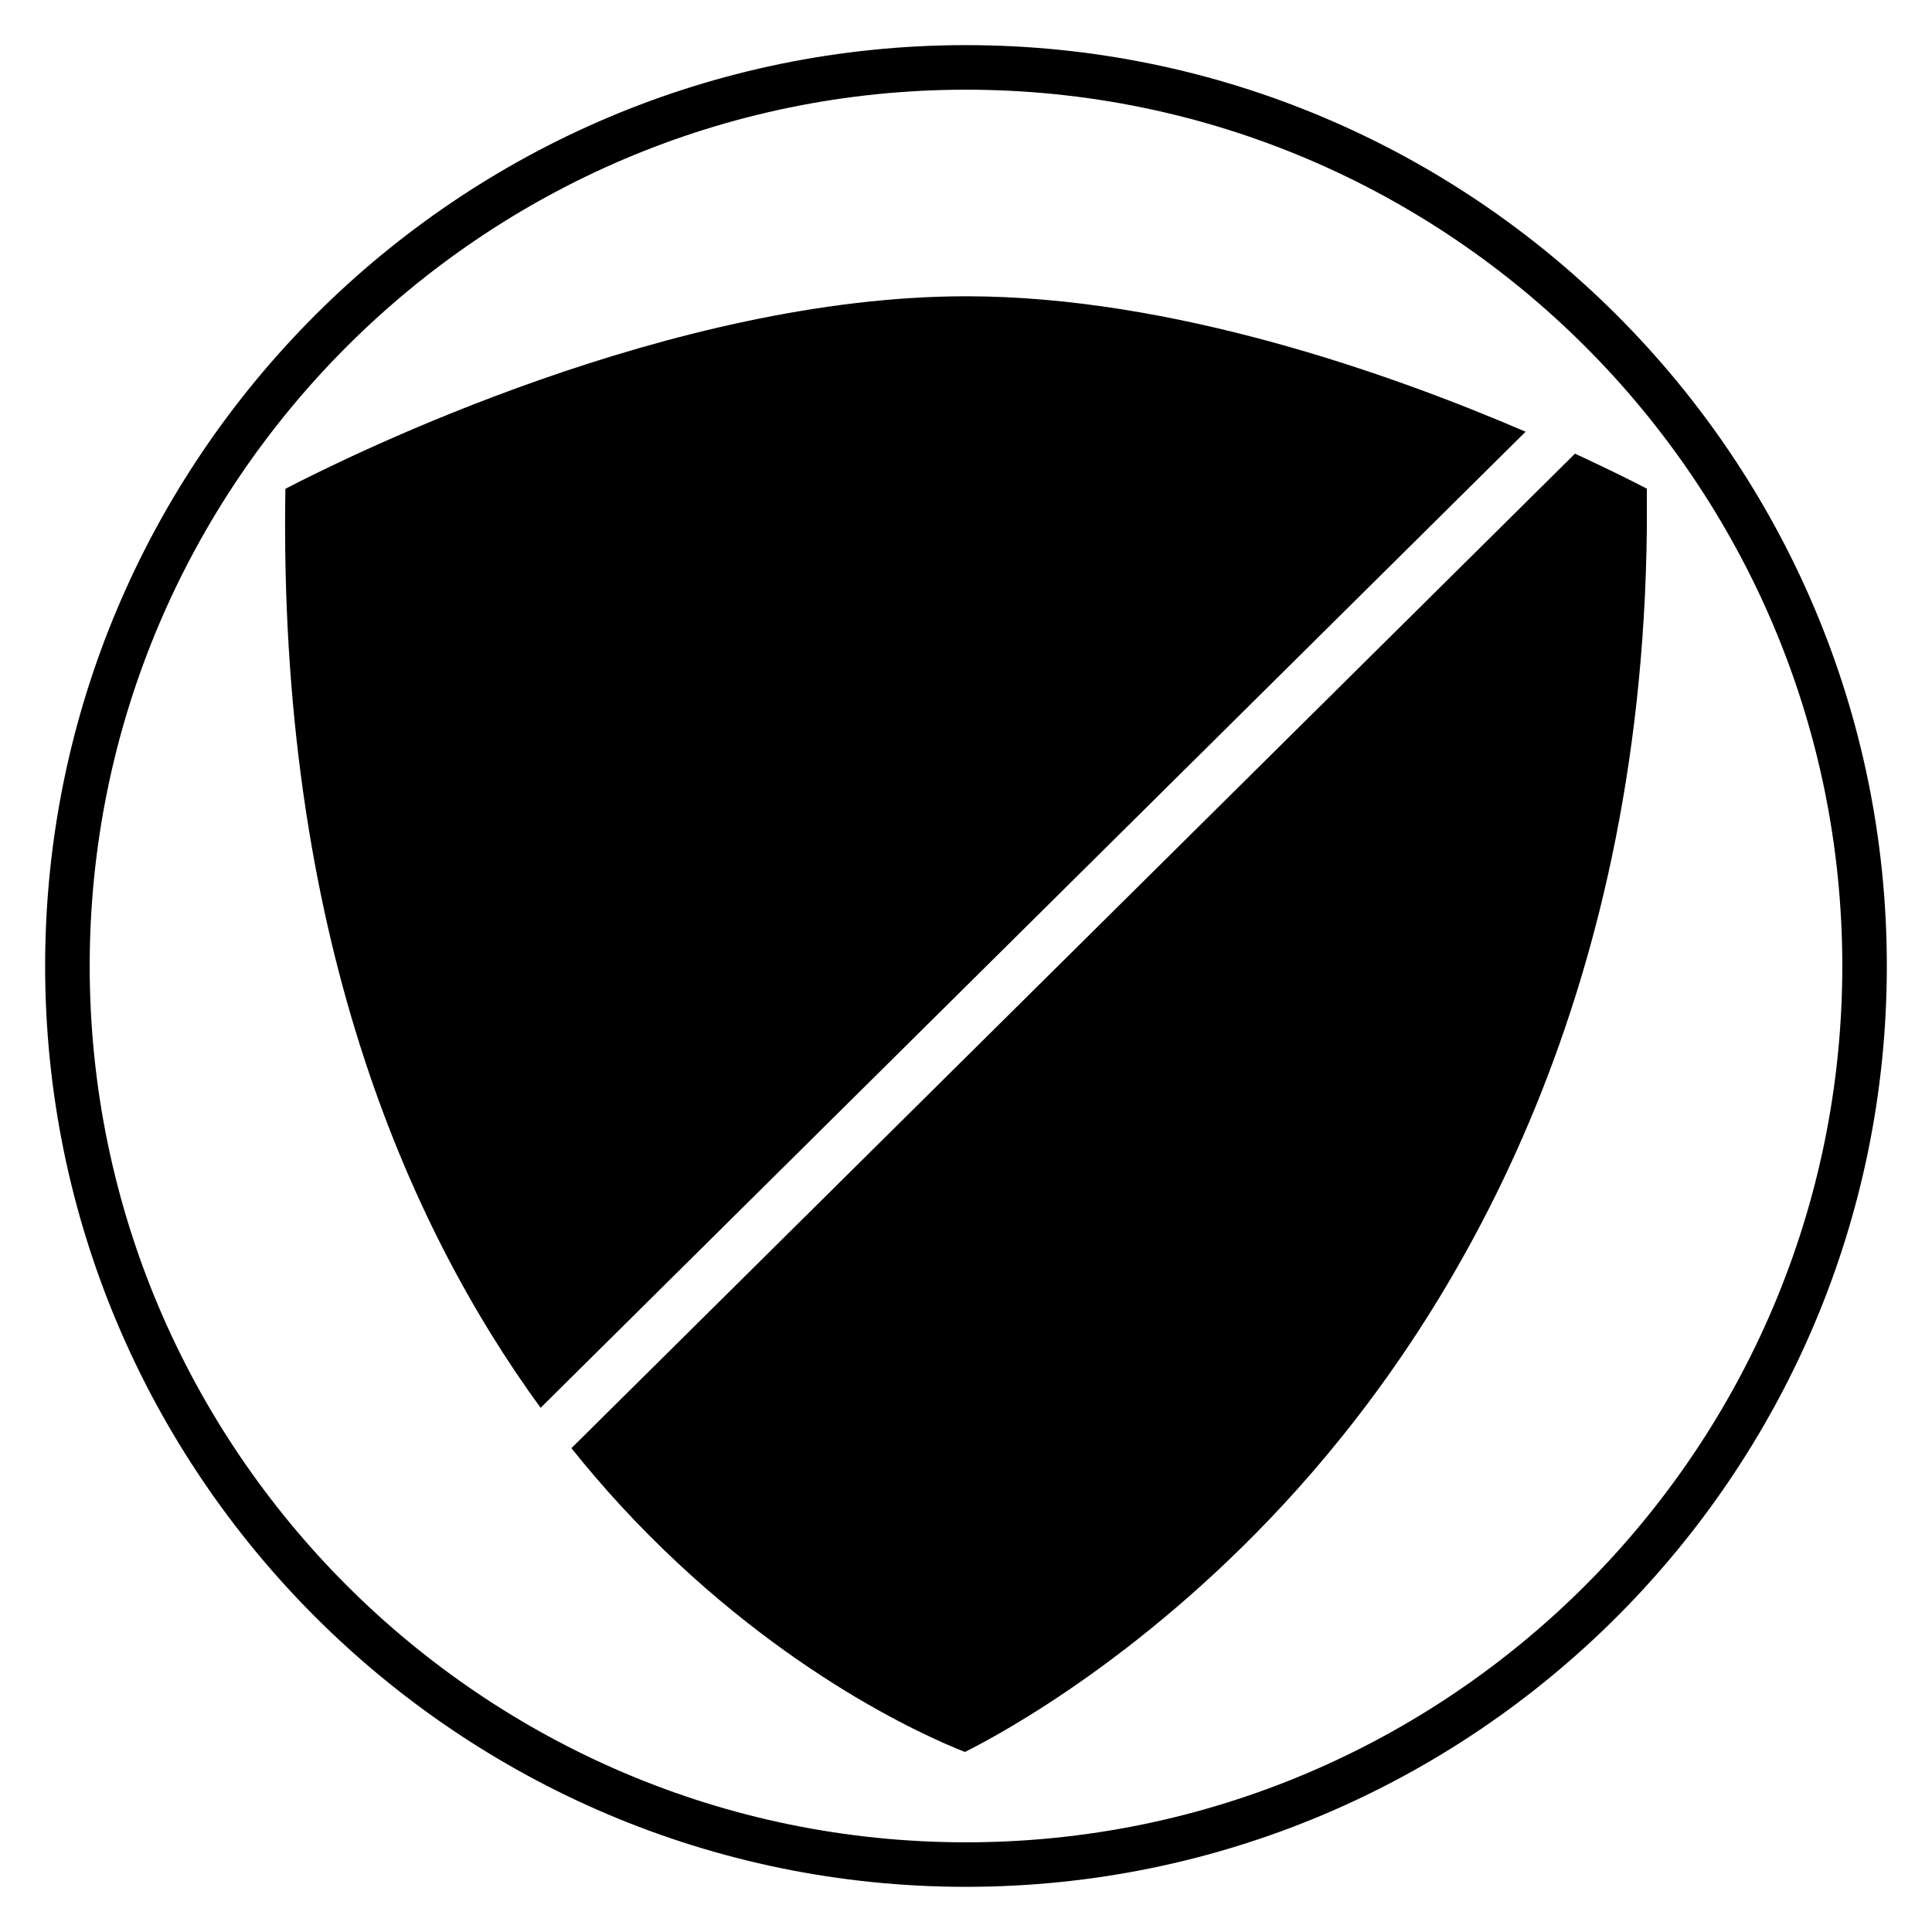
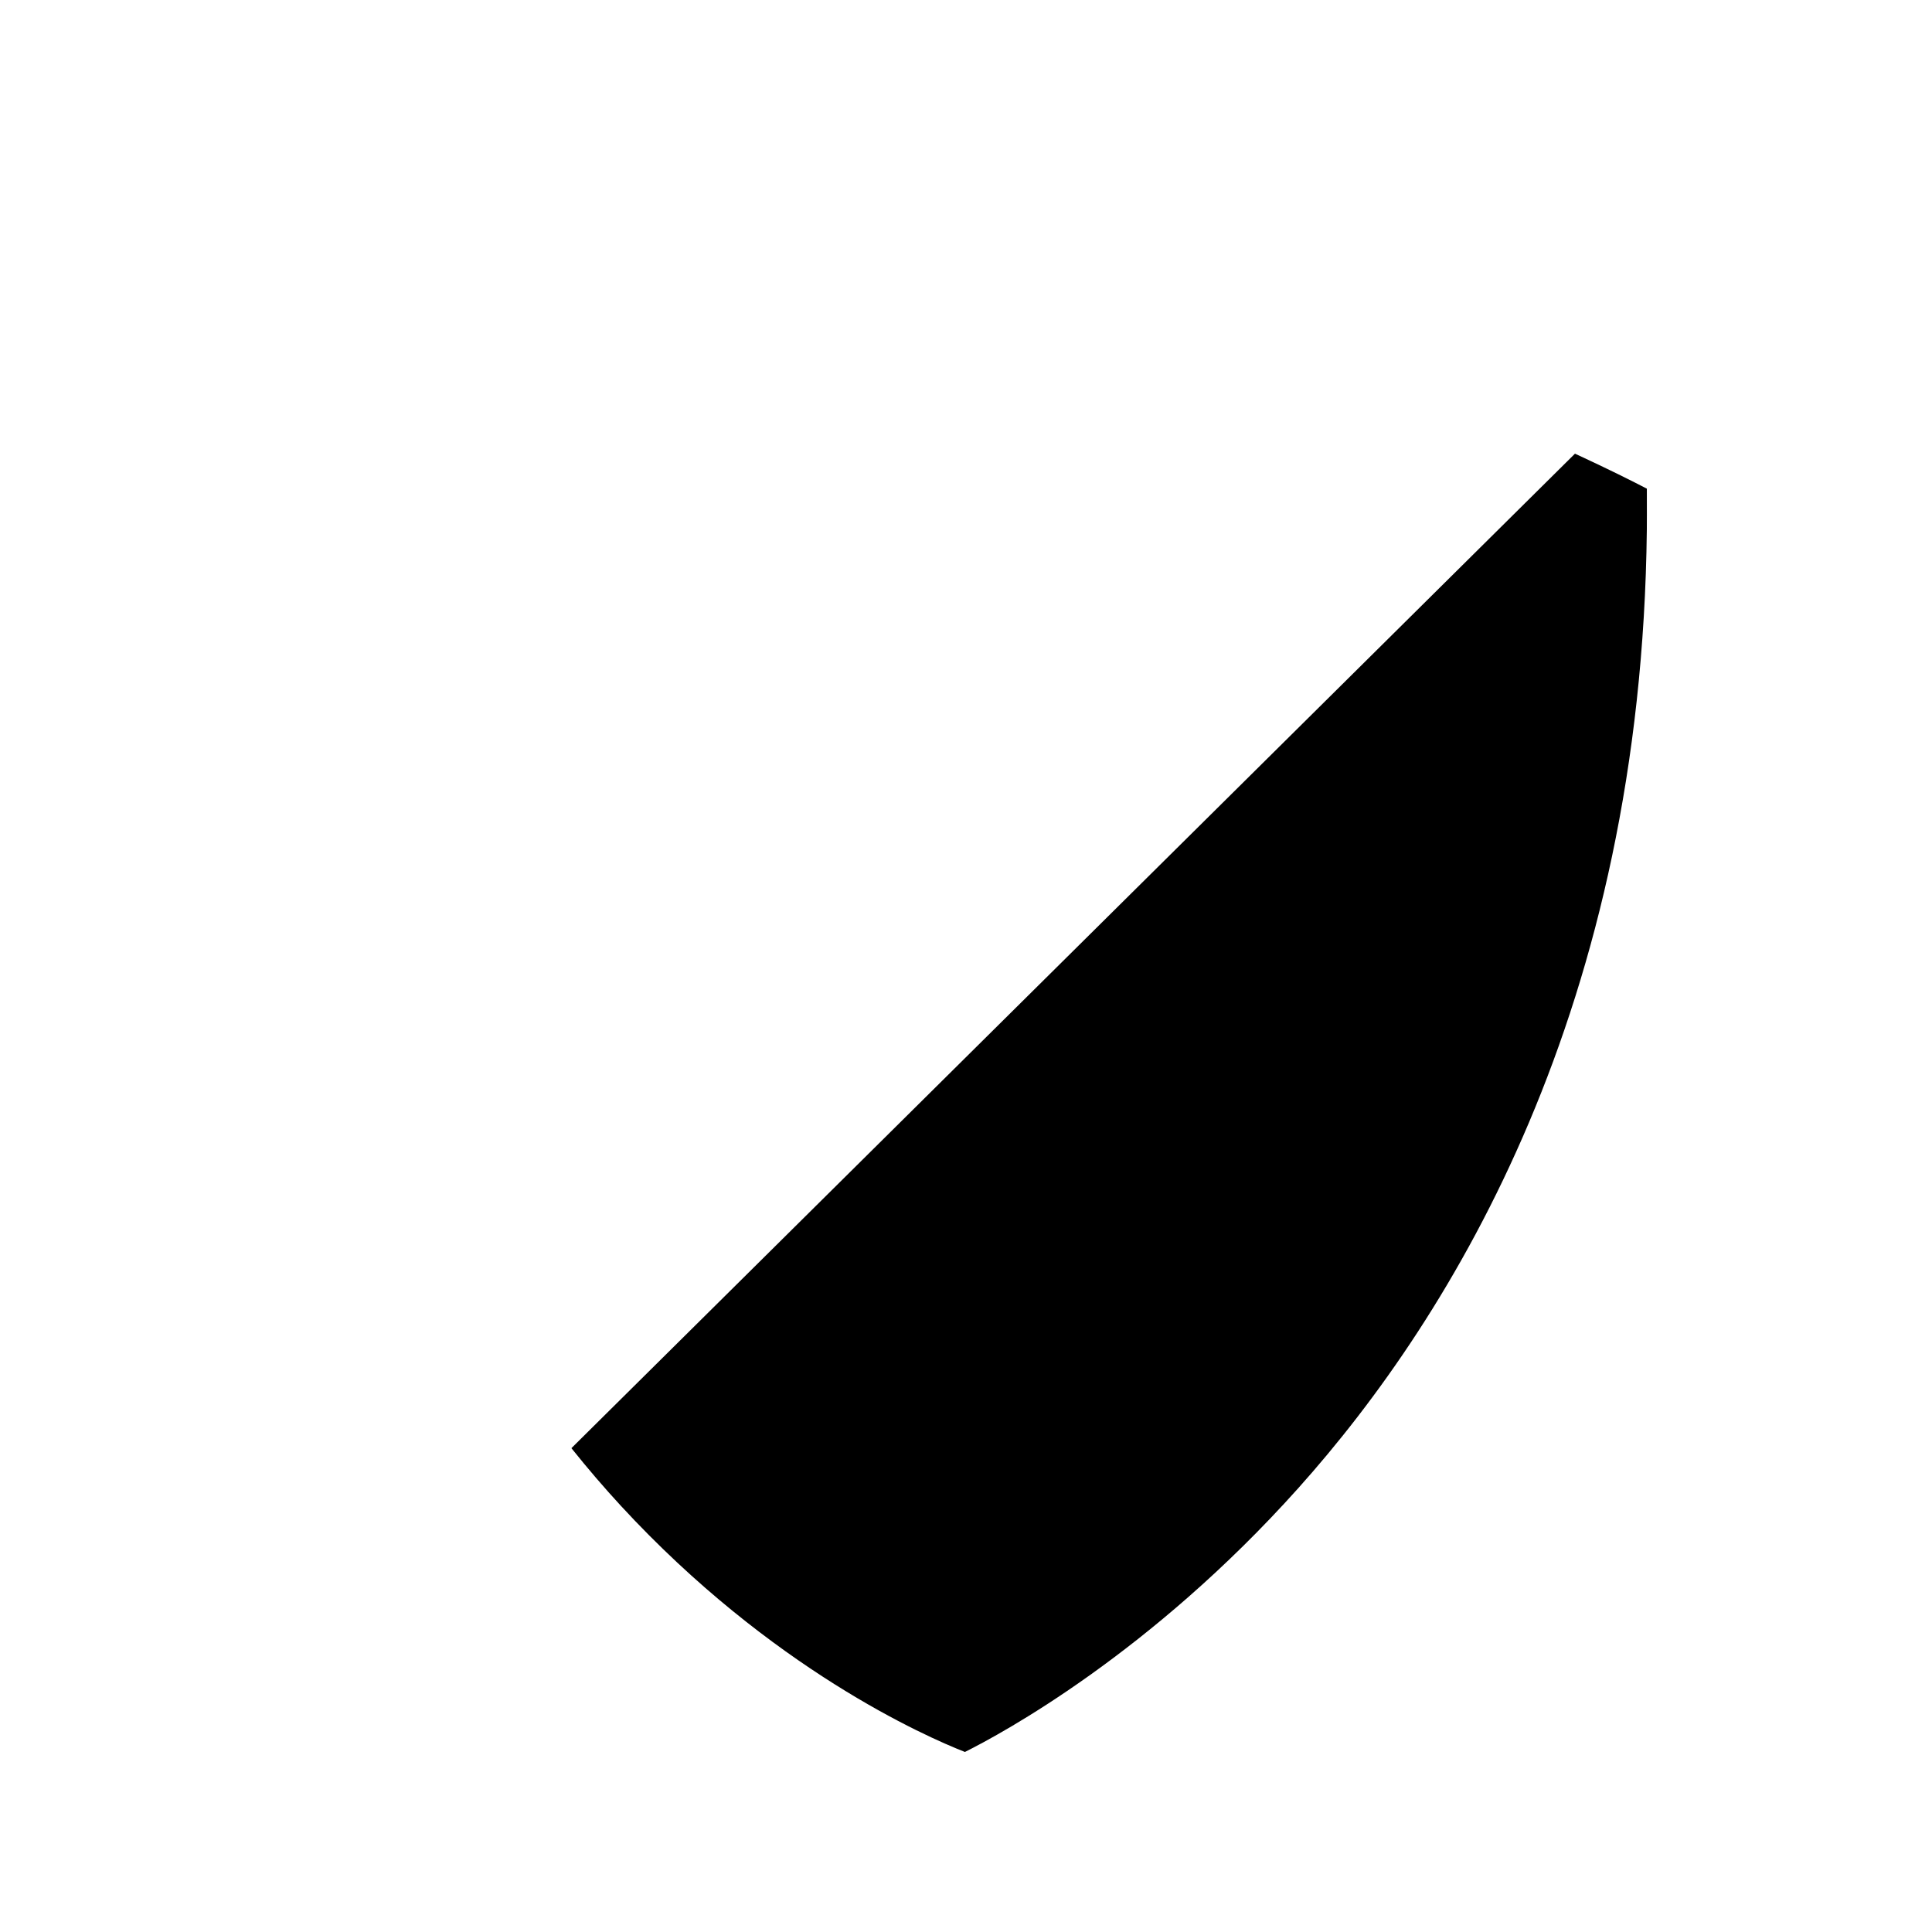
<svg xmlns="http://www.w3.org/2000/svg" fill="#000000" width="800px" height="800px" version="1.1" viewBox="144 144 512 512">
  <g>
-     <path d="m400 644.03c-134.56 0-244.04-109.47-244.04-244.03 0-134.56 109.47-244.04 244.04-244.04 134.56 0 244.03 109.47 244.03 244.03 0 134.56-109.47 244.04-244.03 244.04zm0-476.26c-128.05 0-232.23 104.18-232.23 232.23s104.18 232.23 232.23 232.23 232.23-104.18 232.23-232.23c-0.004-128.05-104.18-232.23-232.23-232.23z" />
    <path d="m295.43 527.78c4.387 5.484 8.766 10.566 13.062 15.227 39.895 43.266 80.906 61.234 91.223 65.281 9.949-4.973 49.234-26.25 88.285-69.848 41.395-46.223 91.031-127.81 92.426-254.02 0.008-0.543 0.031-6.277 0.008-10.918-3.691-1.918-10.285-5.238-19.051-9.277z" />
-     <path d="m548.3 258.41c-35.926-15.449-93.746-35.895-148.21-35.895-77.844 0-162.69 41.797-180.46 51.02-1.938 117.12 31.992 194.65 67.637 243.55z" />
+     <path d="m548.3 258.41z" />
  </g>
</svg>